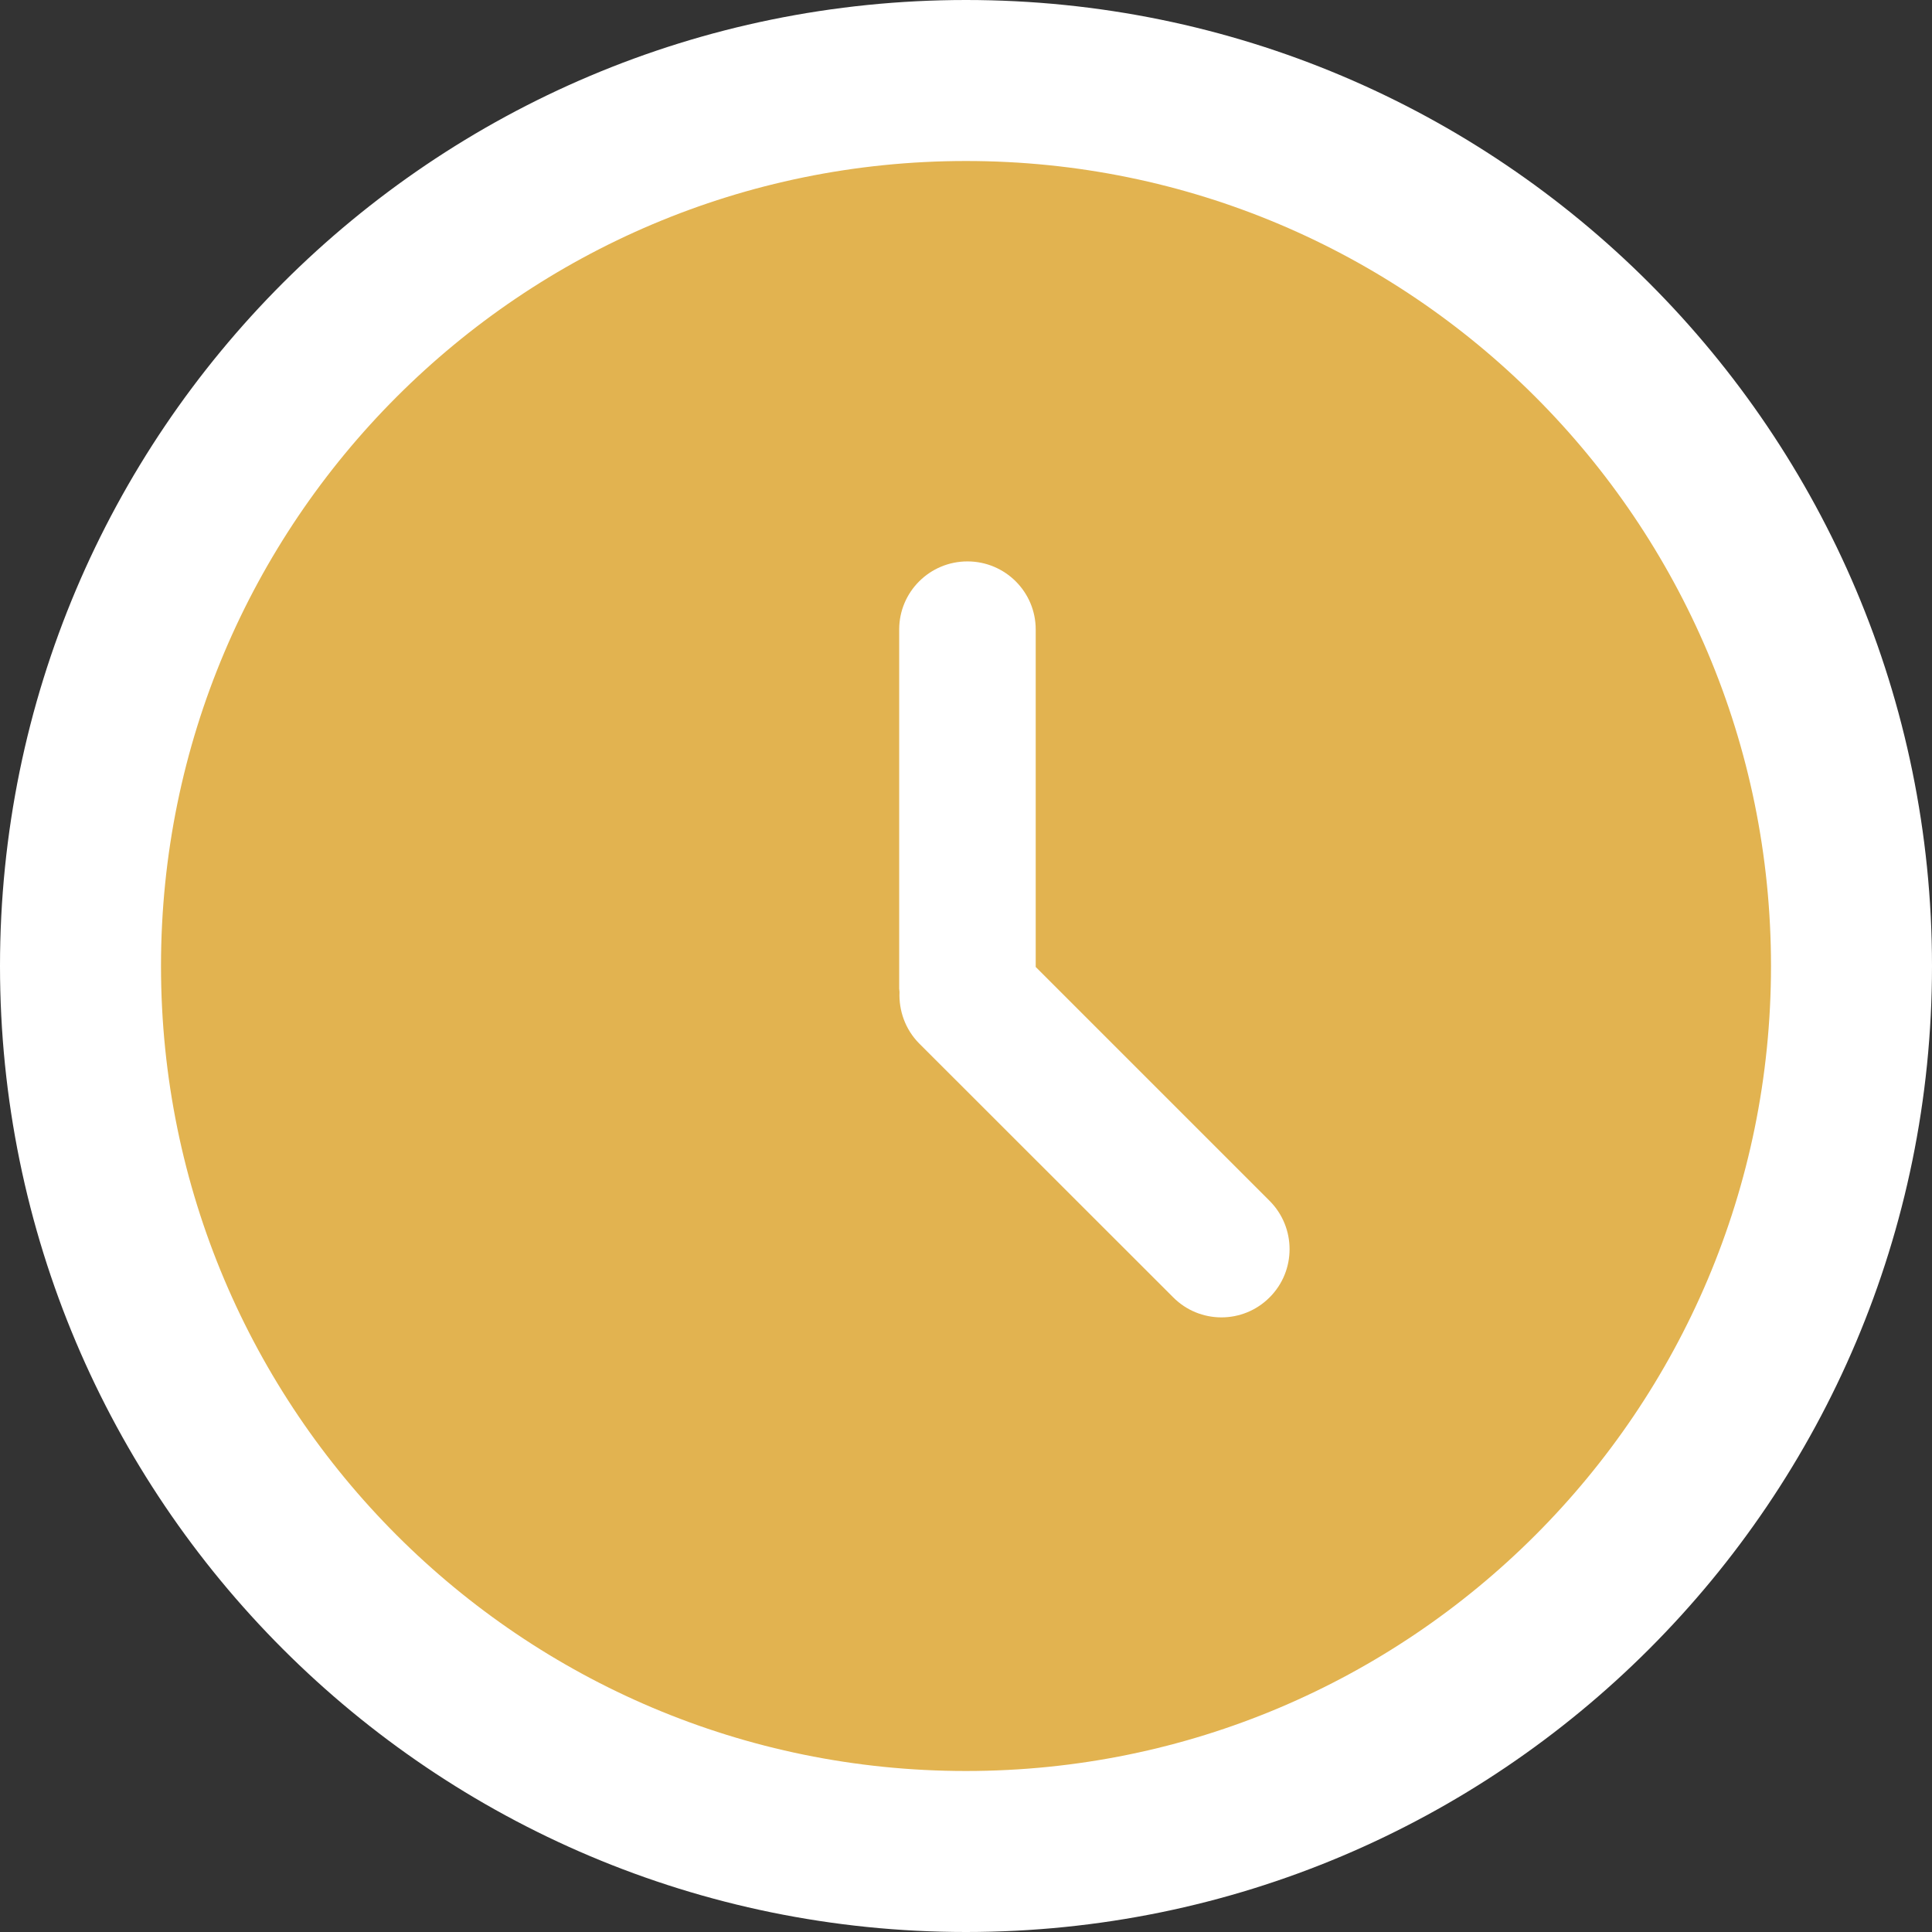
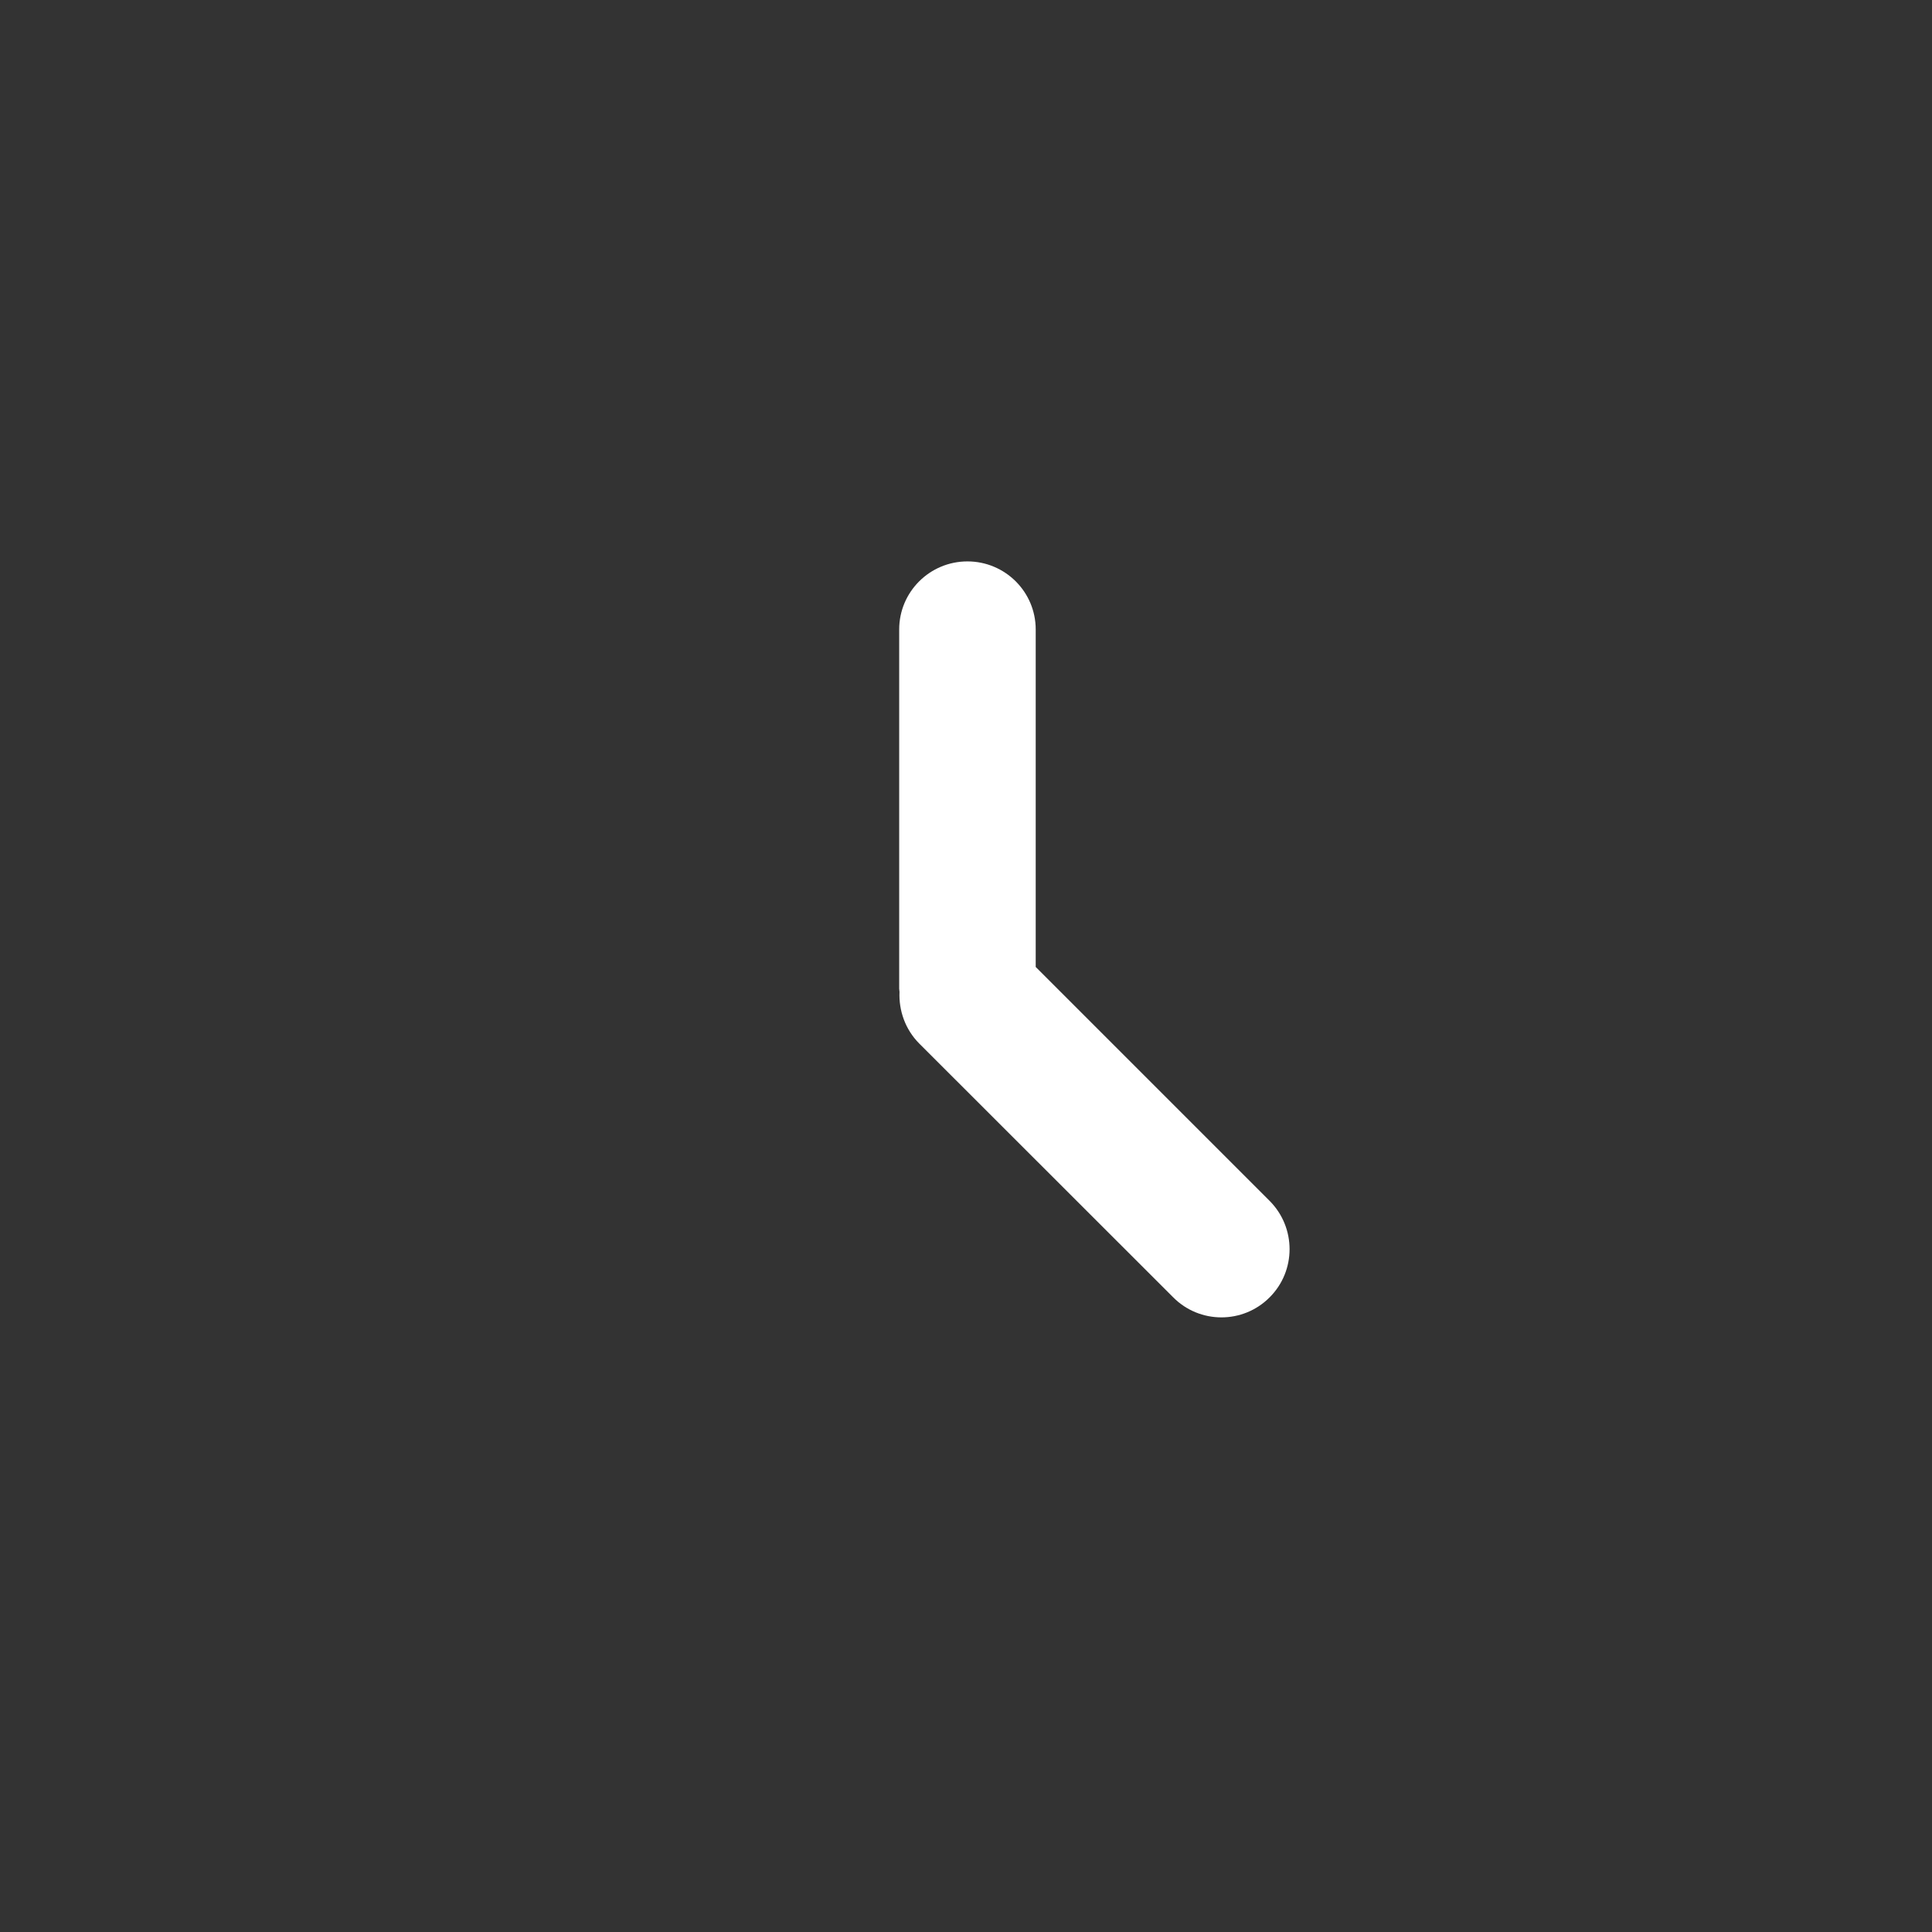
<svg xmlns="http://www.w3.org/2000/svg" width="12" height="12" viewBox="0 0 12 12" fill="none">
  <rect x="0" y="0" width="12" height="12" fill="#333333" stroke="none" />
-   <path d="M6 11.5C9.038 11.5 11.5 9.038 11.5 6C11.5 2.962 9.038 0.5 6 0.5C2.962 0.5 0.5 2.962 0.5 6C0.5 9.038 2.962 11.5 6 11.5Z" fill="#E2B350" stroke="white" />
  <path d="M6.433 6.006V3.91C6.433 3.676 6.243 3.487 6.009 3.487C5.775 3.487 5.585 3.676 5.585 3.91V6.141C5.585 6.148 5.587 6.154 5.587 6.161C5.582 6.276 5.622 6.393 5.709 6.481L7.287 8.058C7.452 8.224 7.721 8.224 7.886 8.058C8.051 7.893 8.051 7.625 7.886 7.459L6.433 6.006Z" fill="white" />
</svg>